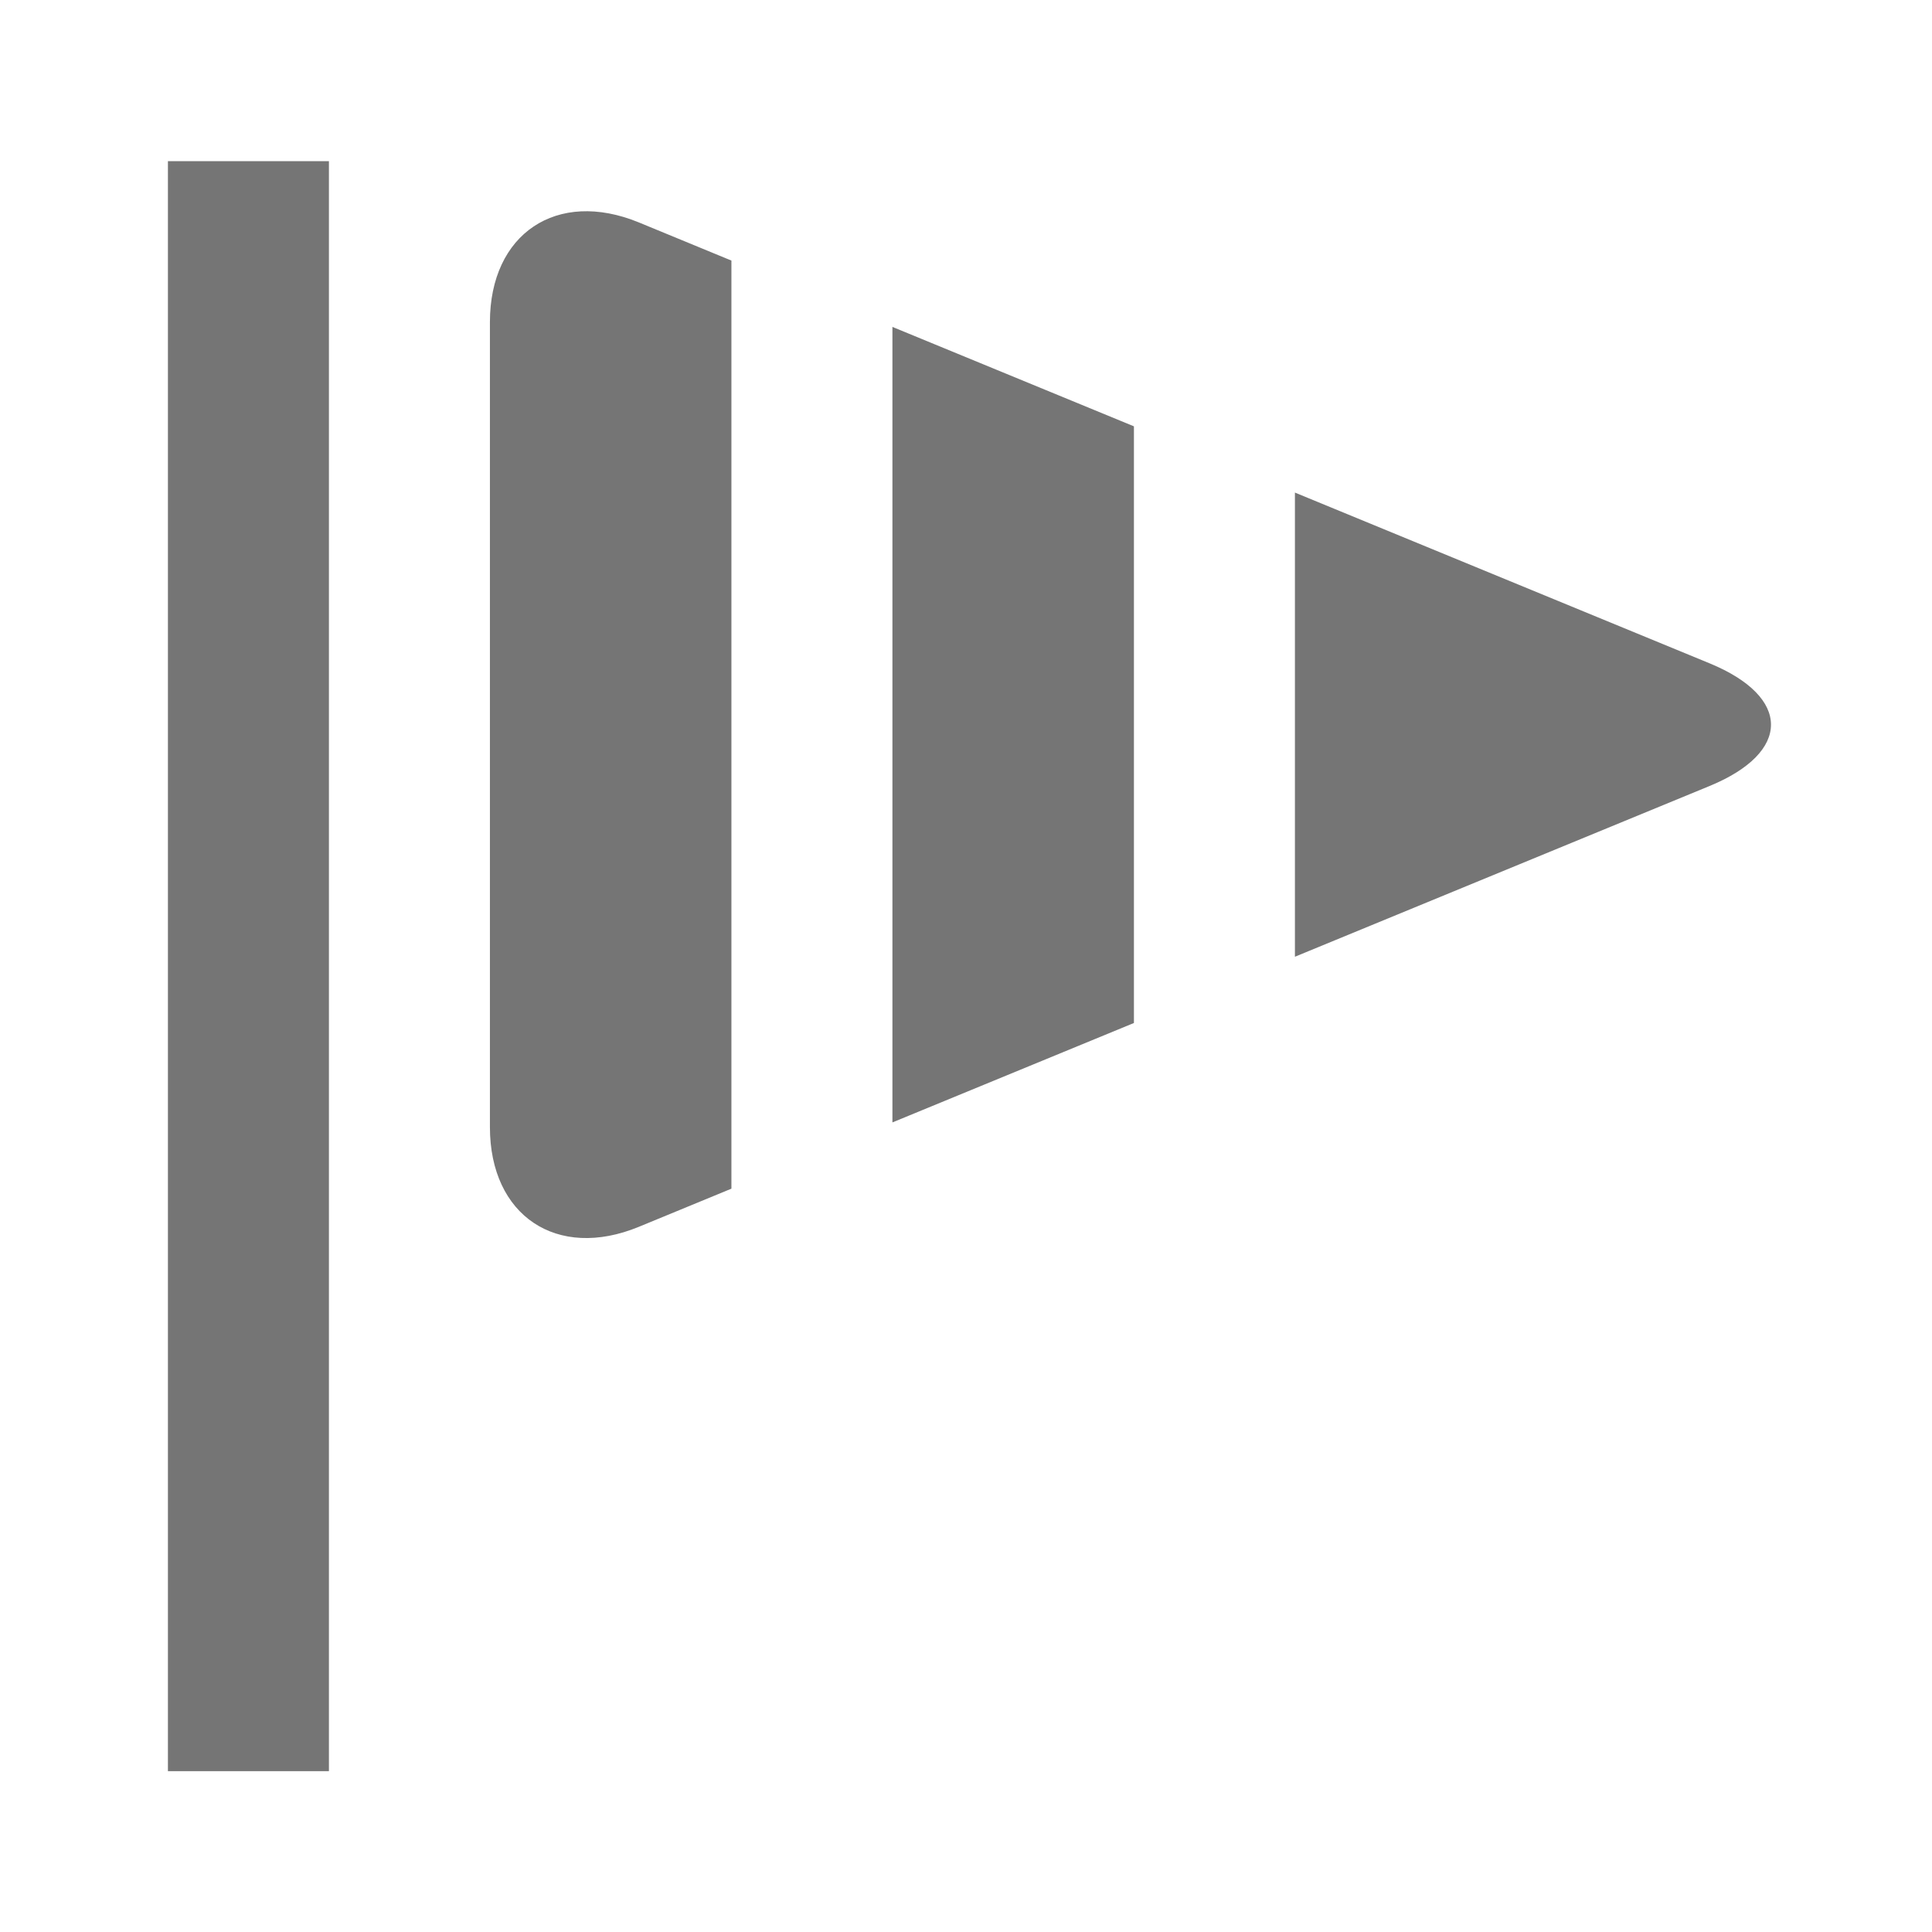
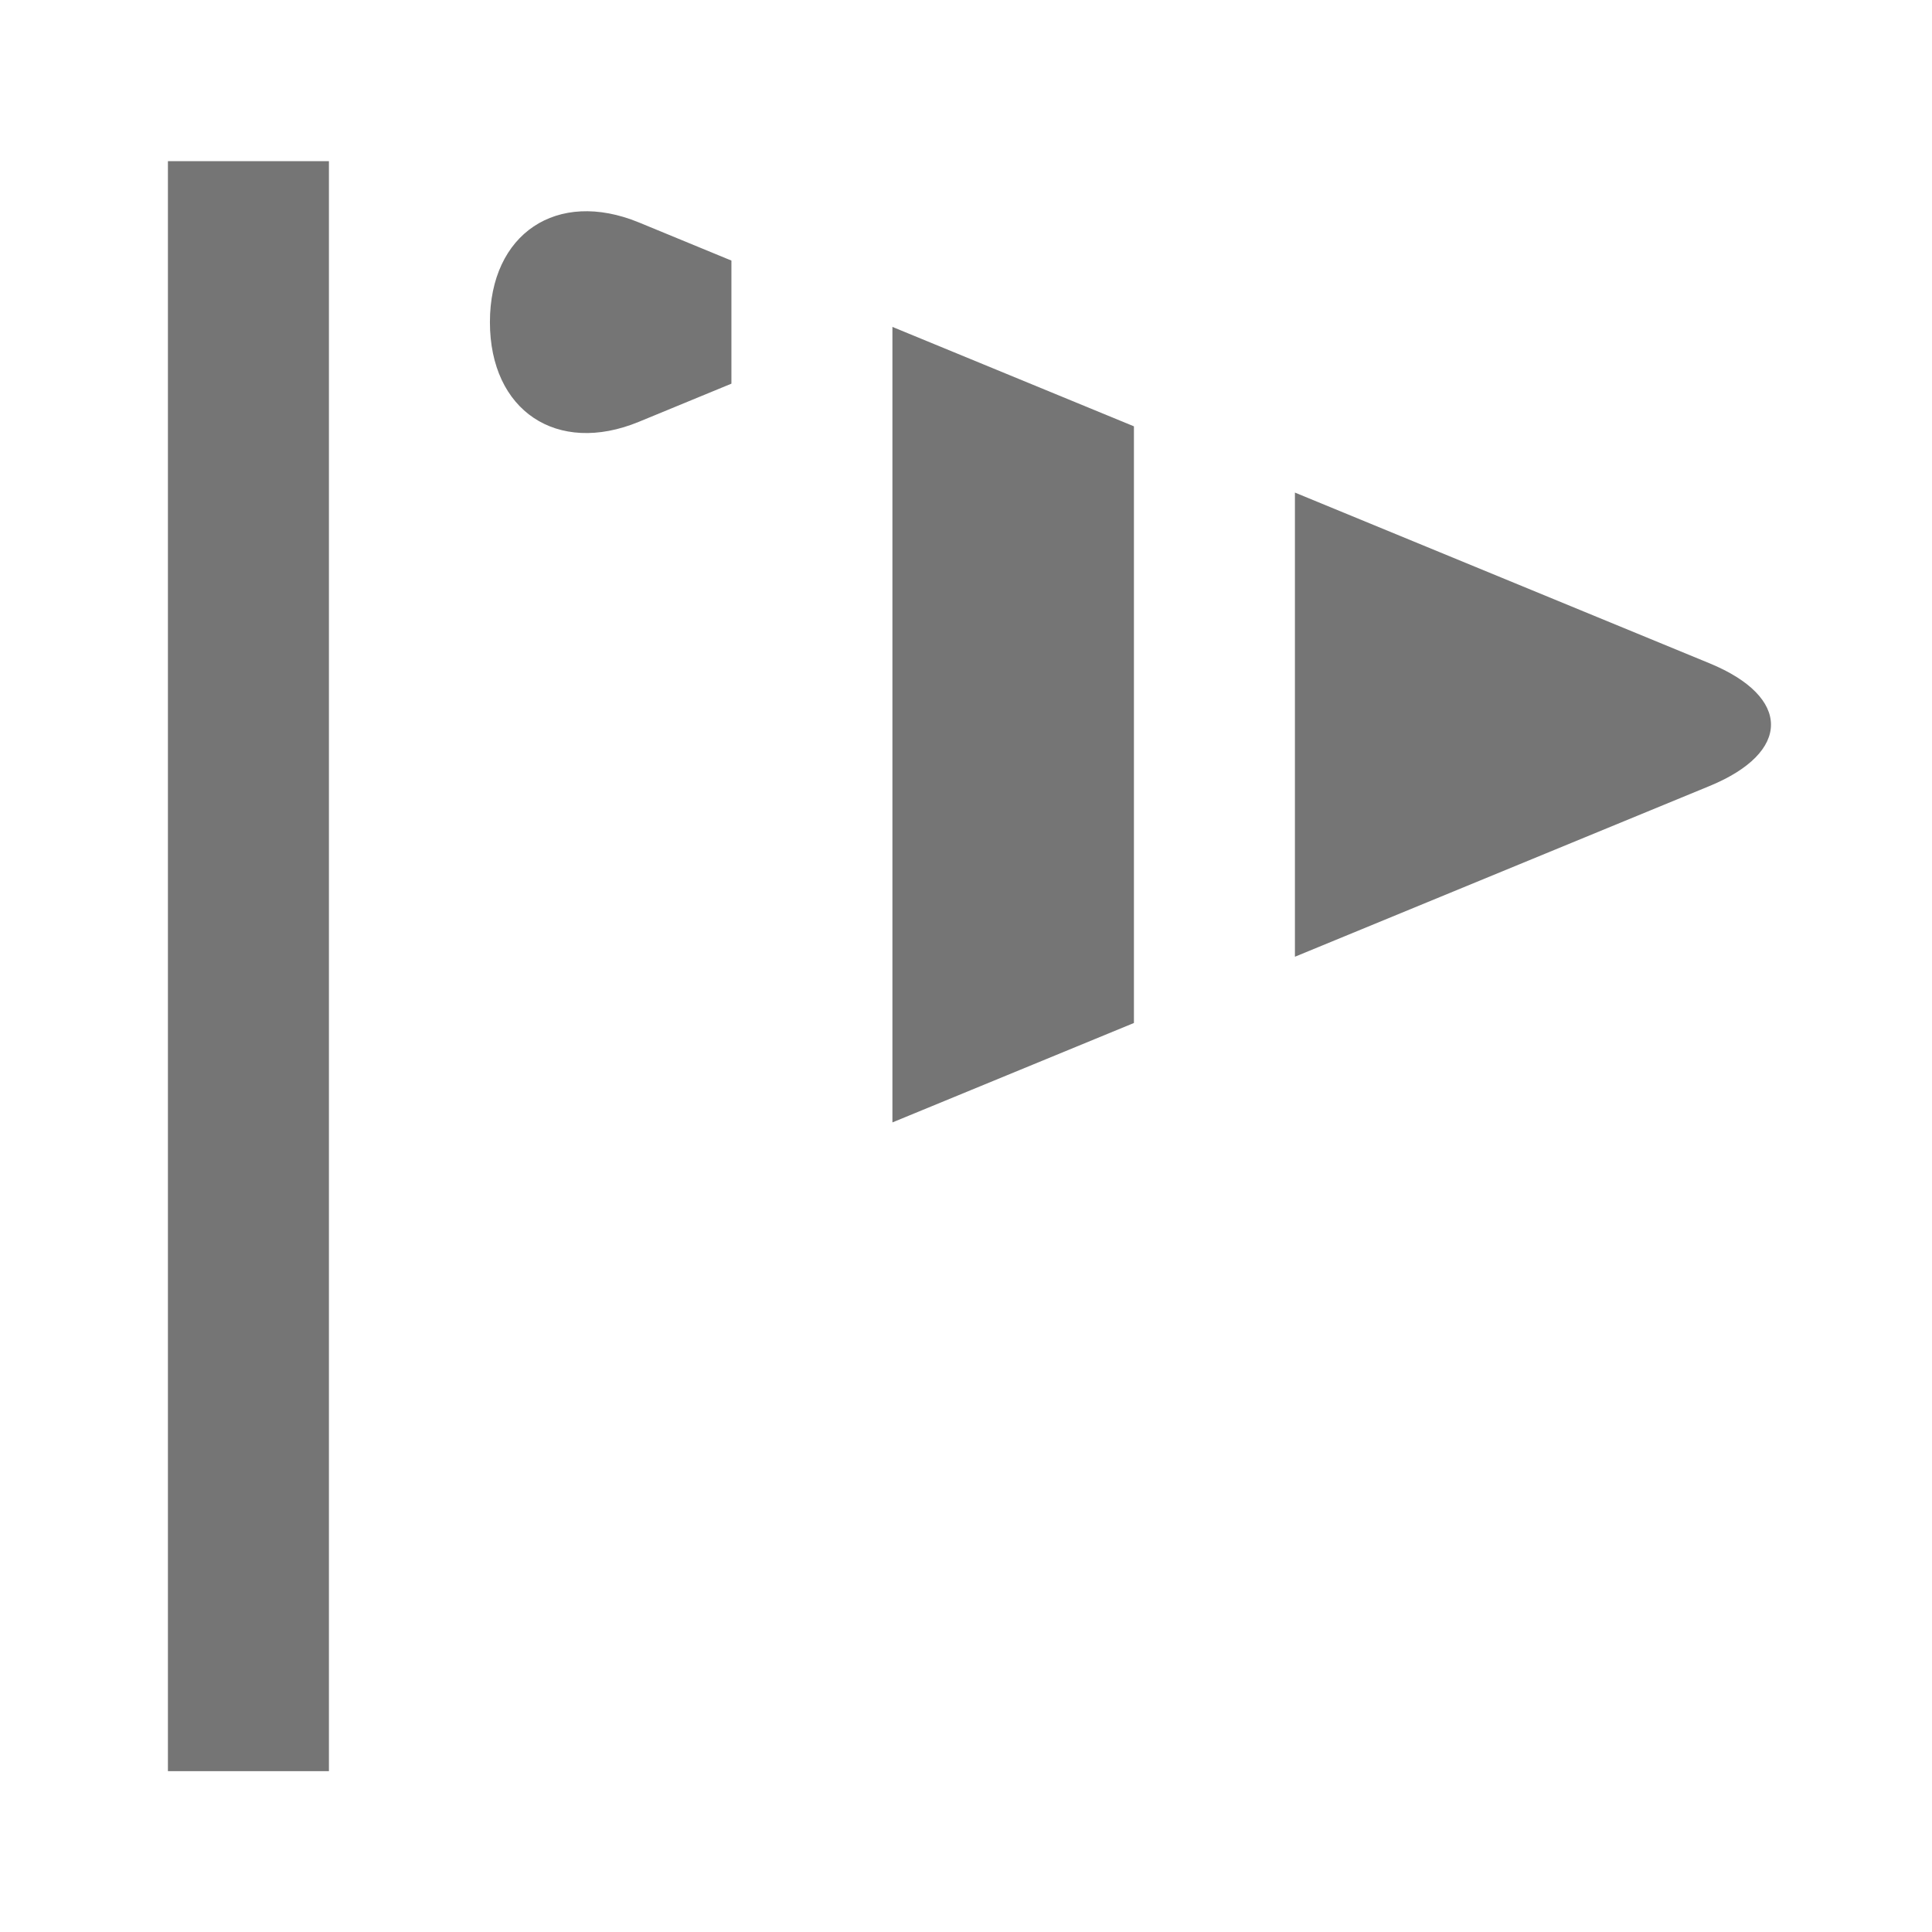
<svg xmlns="http://www.w3.org/2000/svg" version="1.1" x="0px" y="0px" width="24px" height="24px" viewBox="0 0 24 24" enable-background="new 0 0 24 24" xml:space="preserve">
  <g id="Frames-24px">
-     <rect fill="none" width="24" height="24" />
-   </g>
+     </g>
  <g id="Solid">
    <g>
      <rect x="2.086" y="2.002" fill="#757575" width="2" height="20" />
      <polygon fill="#757575" points="11.086,13.943 14.086,12.708 14.086,5.296 11.086,4.061   " />
-       <path fill="#757575" d="M6.086,4.002v10c0,1.1,0.832,1.657,1.85,1.238l1.15-0.474V3.237l-1.15-0.474    C6.918,2.345,6.086,2.902,6.086,4.002z" />
+       <path fill="#757575" d="M6.086,4.002c0,1.1,0.832,1.657,1.85,1.238l1.15-0.474V3.237l-1.15-0.474    C6.918,2.345,6.086,2.902,6.086,4.002z" />
      <path fill="#757575" d="M21.237,8.24l-5.151-2.121v5.766l5.151-2.121C22.254,9.345,22.254,8.659,21.237,8.24z" />
    </g>
  </g>
</svg>